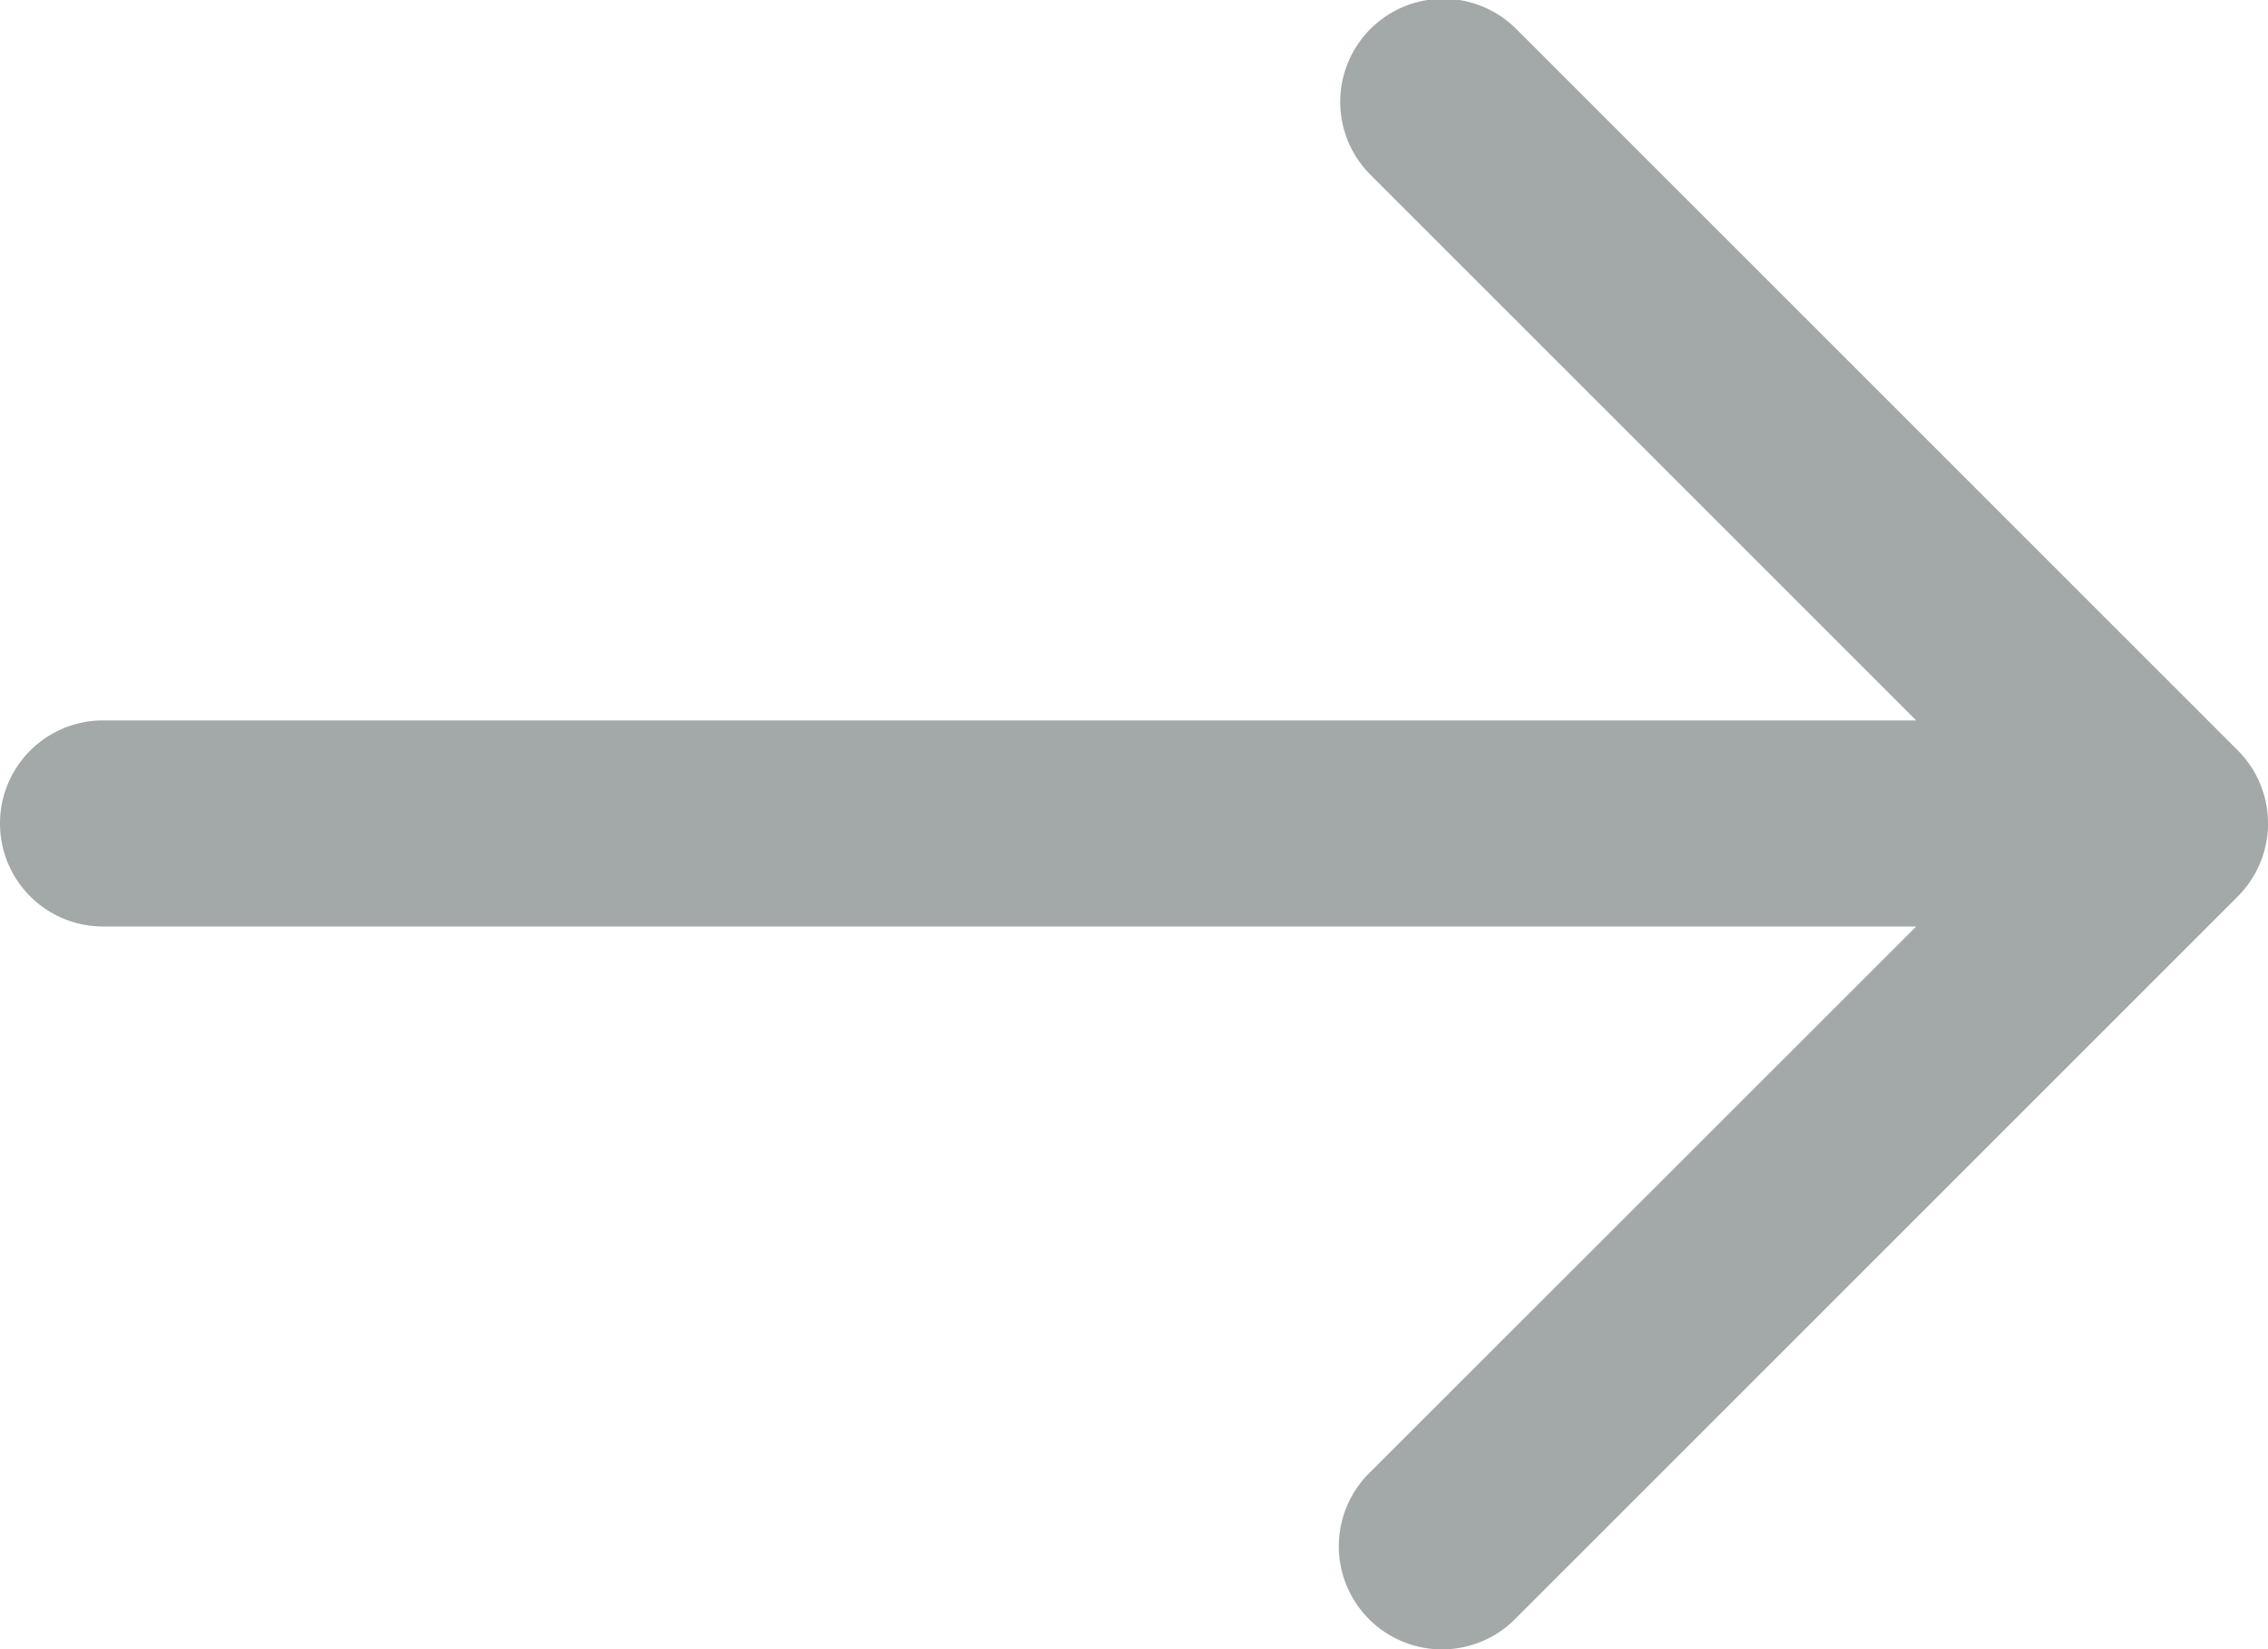
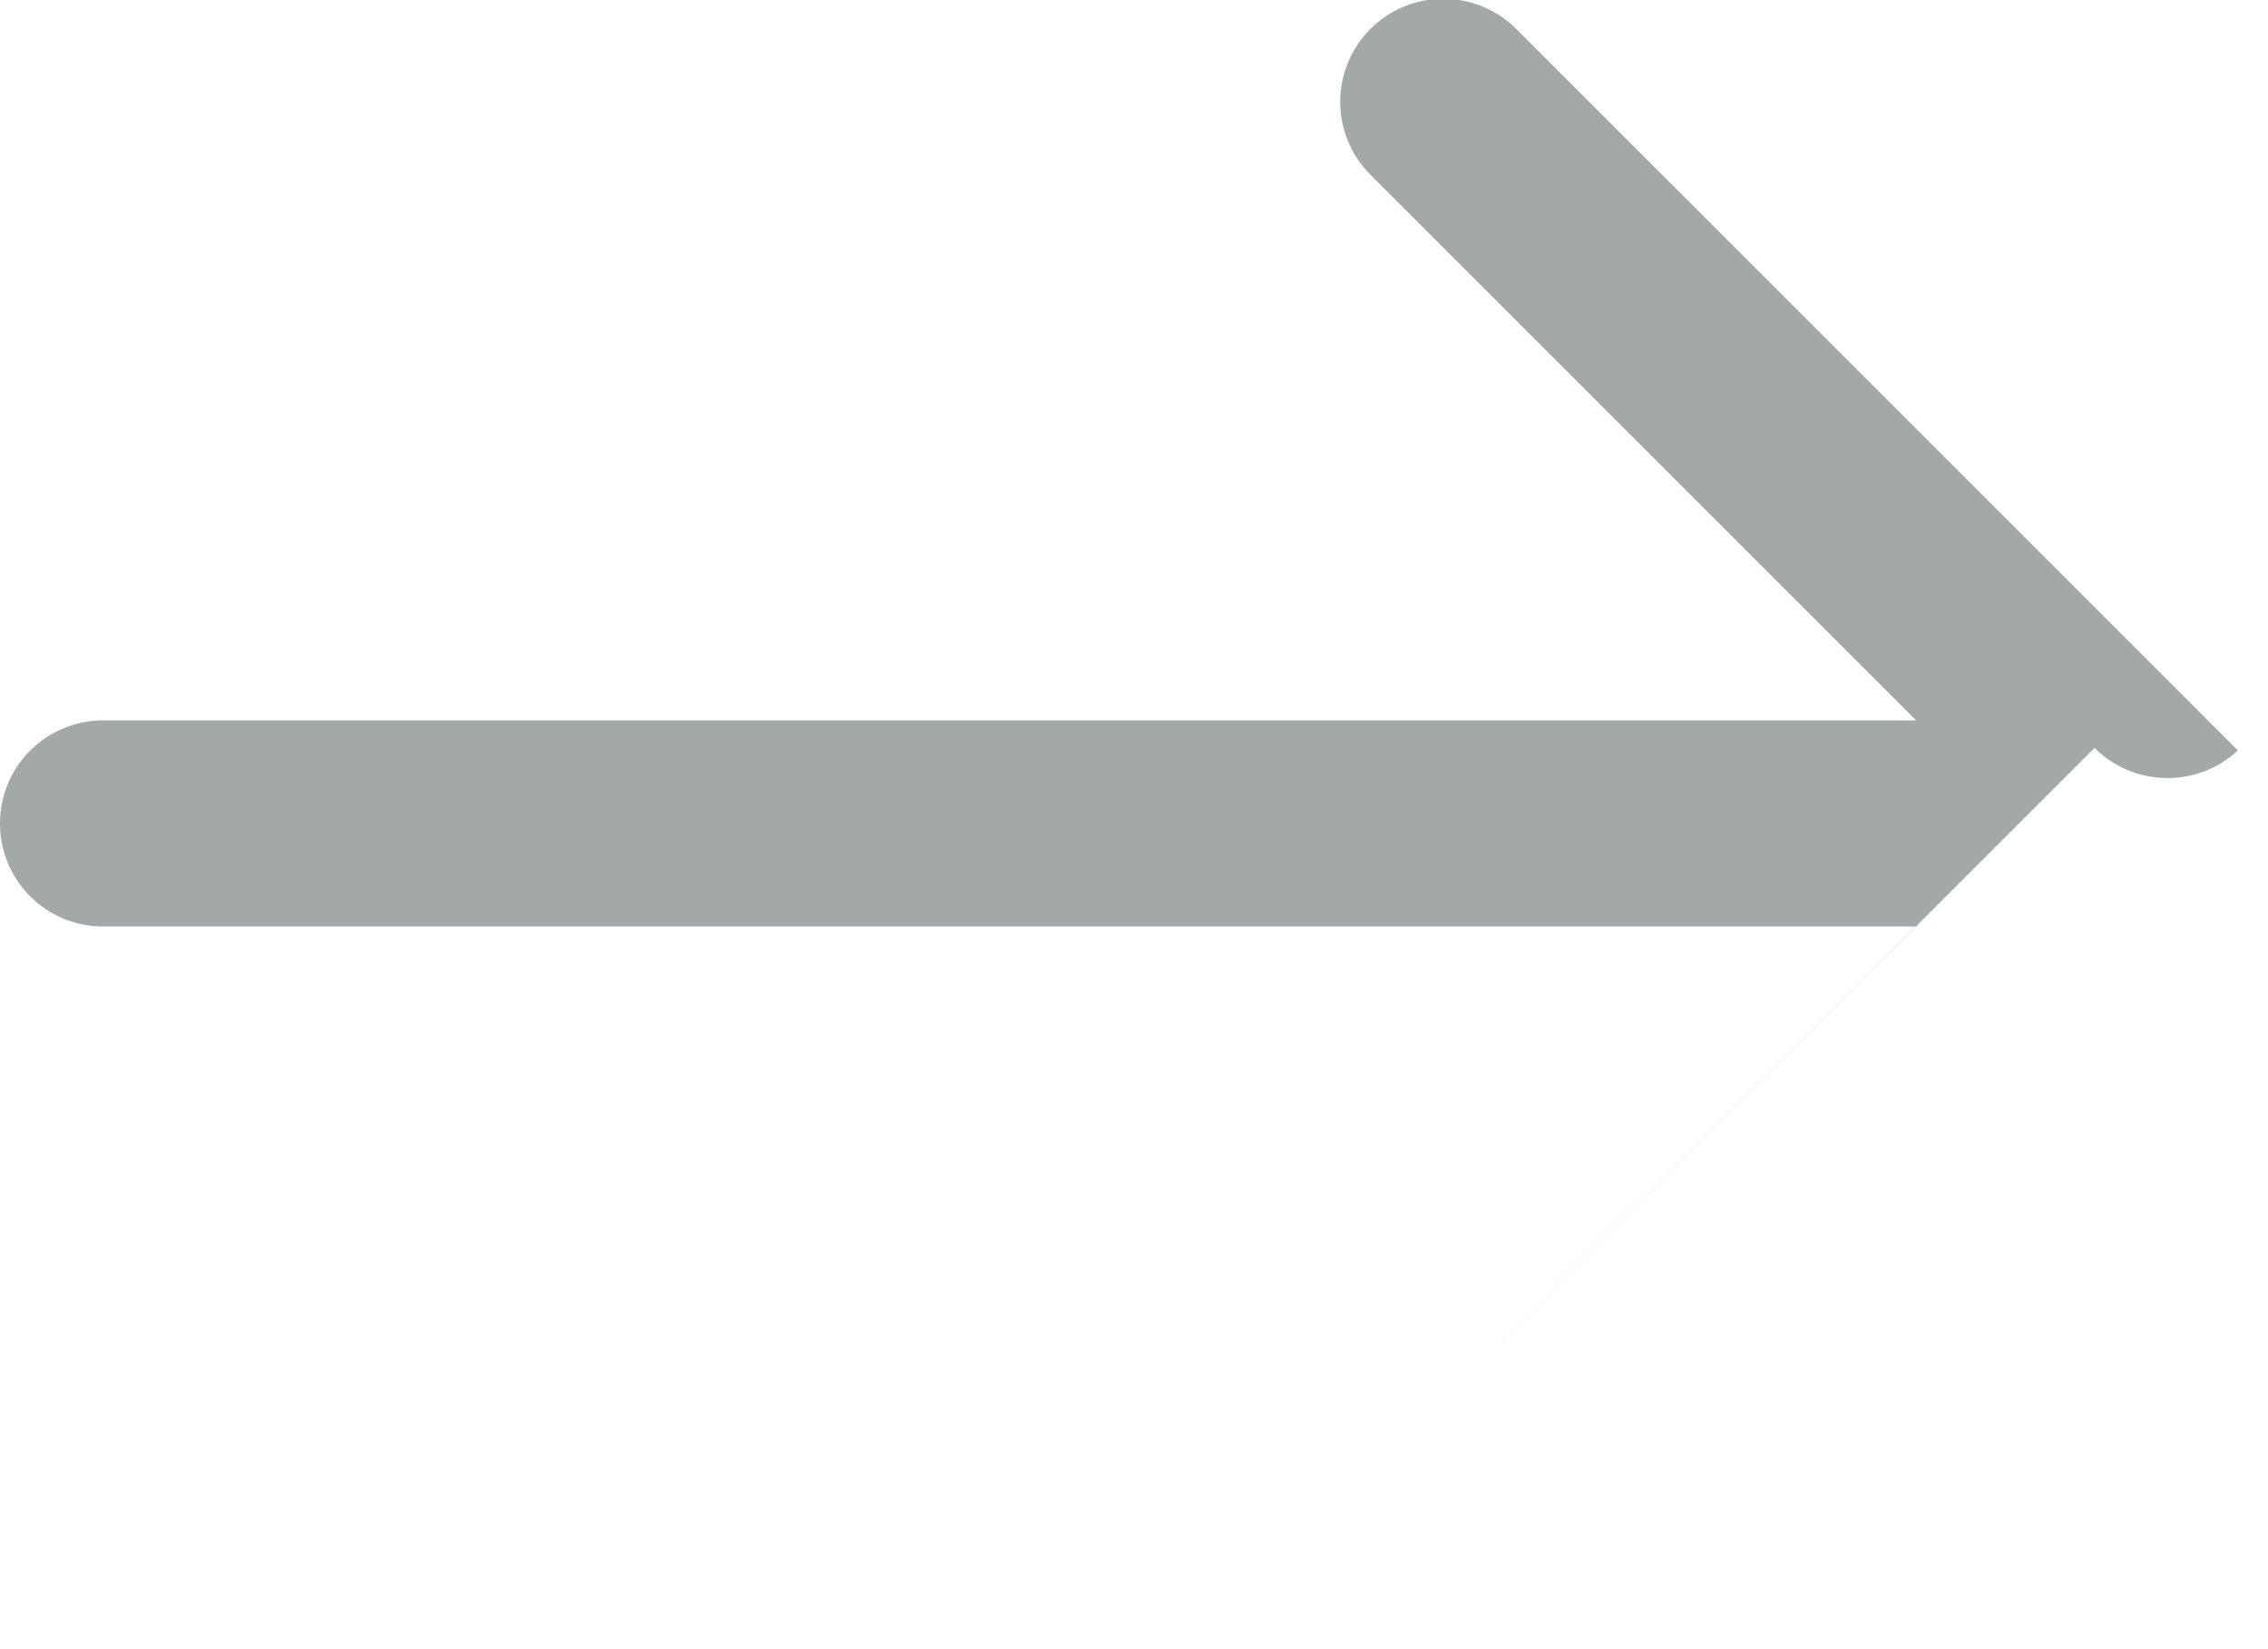
<svg xmlns="http://www.w3.org/2000/svg" width="24.756" height="18.005" viewBox="0 0 24.756 18.005">
-   <path id="Path_37" data-name="Path 37" d="M32.855,18.216,24.979,10.34a1.125,1.125,0,0,0-1.593,1.59l5.958,5.958H9.553a1.125,1.125,0,0,0,0,2.25H29.344l-5.958,5.955a1.126,1.126,0,1,0,1.564,1.621l.029-.029,7.876-7.876A1.128,1.128,0,0,0,32.855,18.216Z" transform="translate(-8.428 -10.023)" fill="#A3A8A8" />
+   <path id="Path_37" data-name="Path 37" d="M32.855,18.216,24.979,10.34a1.125,1.125,0,0,0-1.593,1.59l5.958,5.958H9.553a1.125,1.125,0,0,0,0,2.25H29.344l-5.958,5.955l.029-.029,7.876-7.876A1.128,1.128,0,0,0,32.855,18.216Z" transform="translate(-8.428 -10.023)" fill="#A3A8A8" />
</svg>